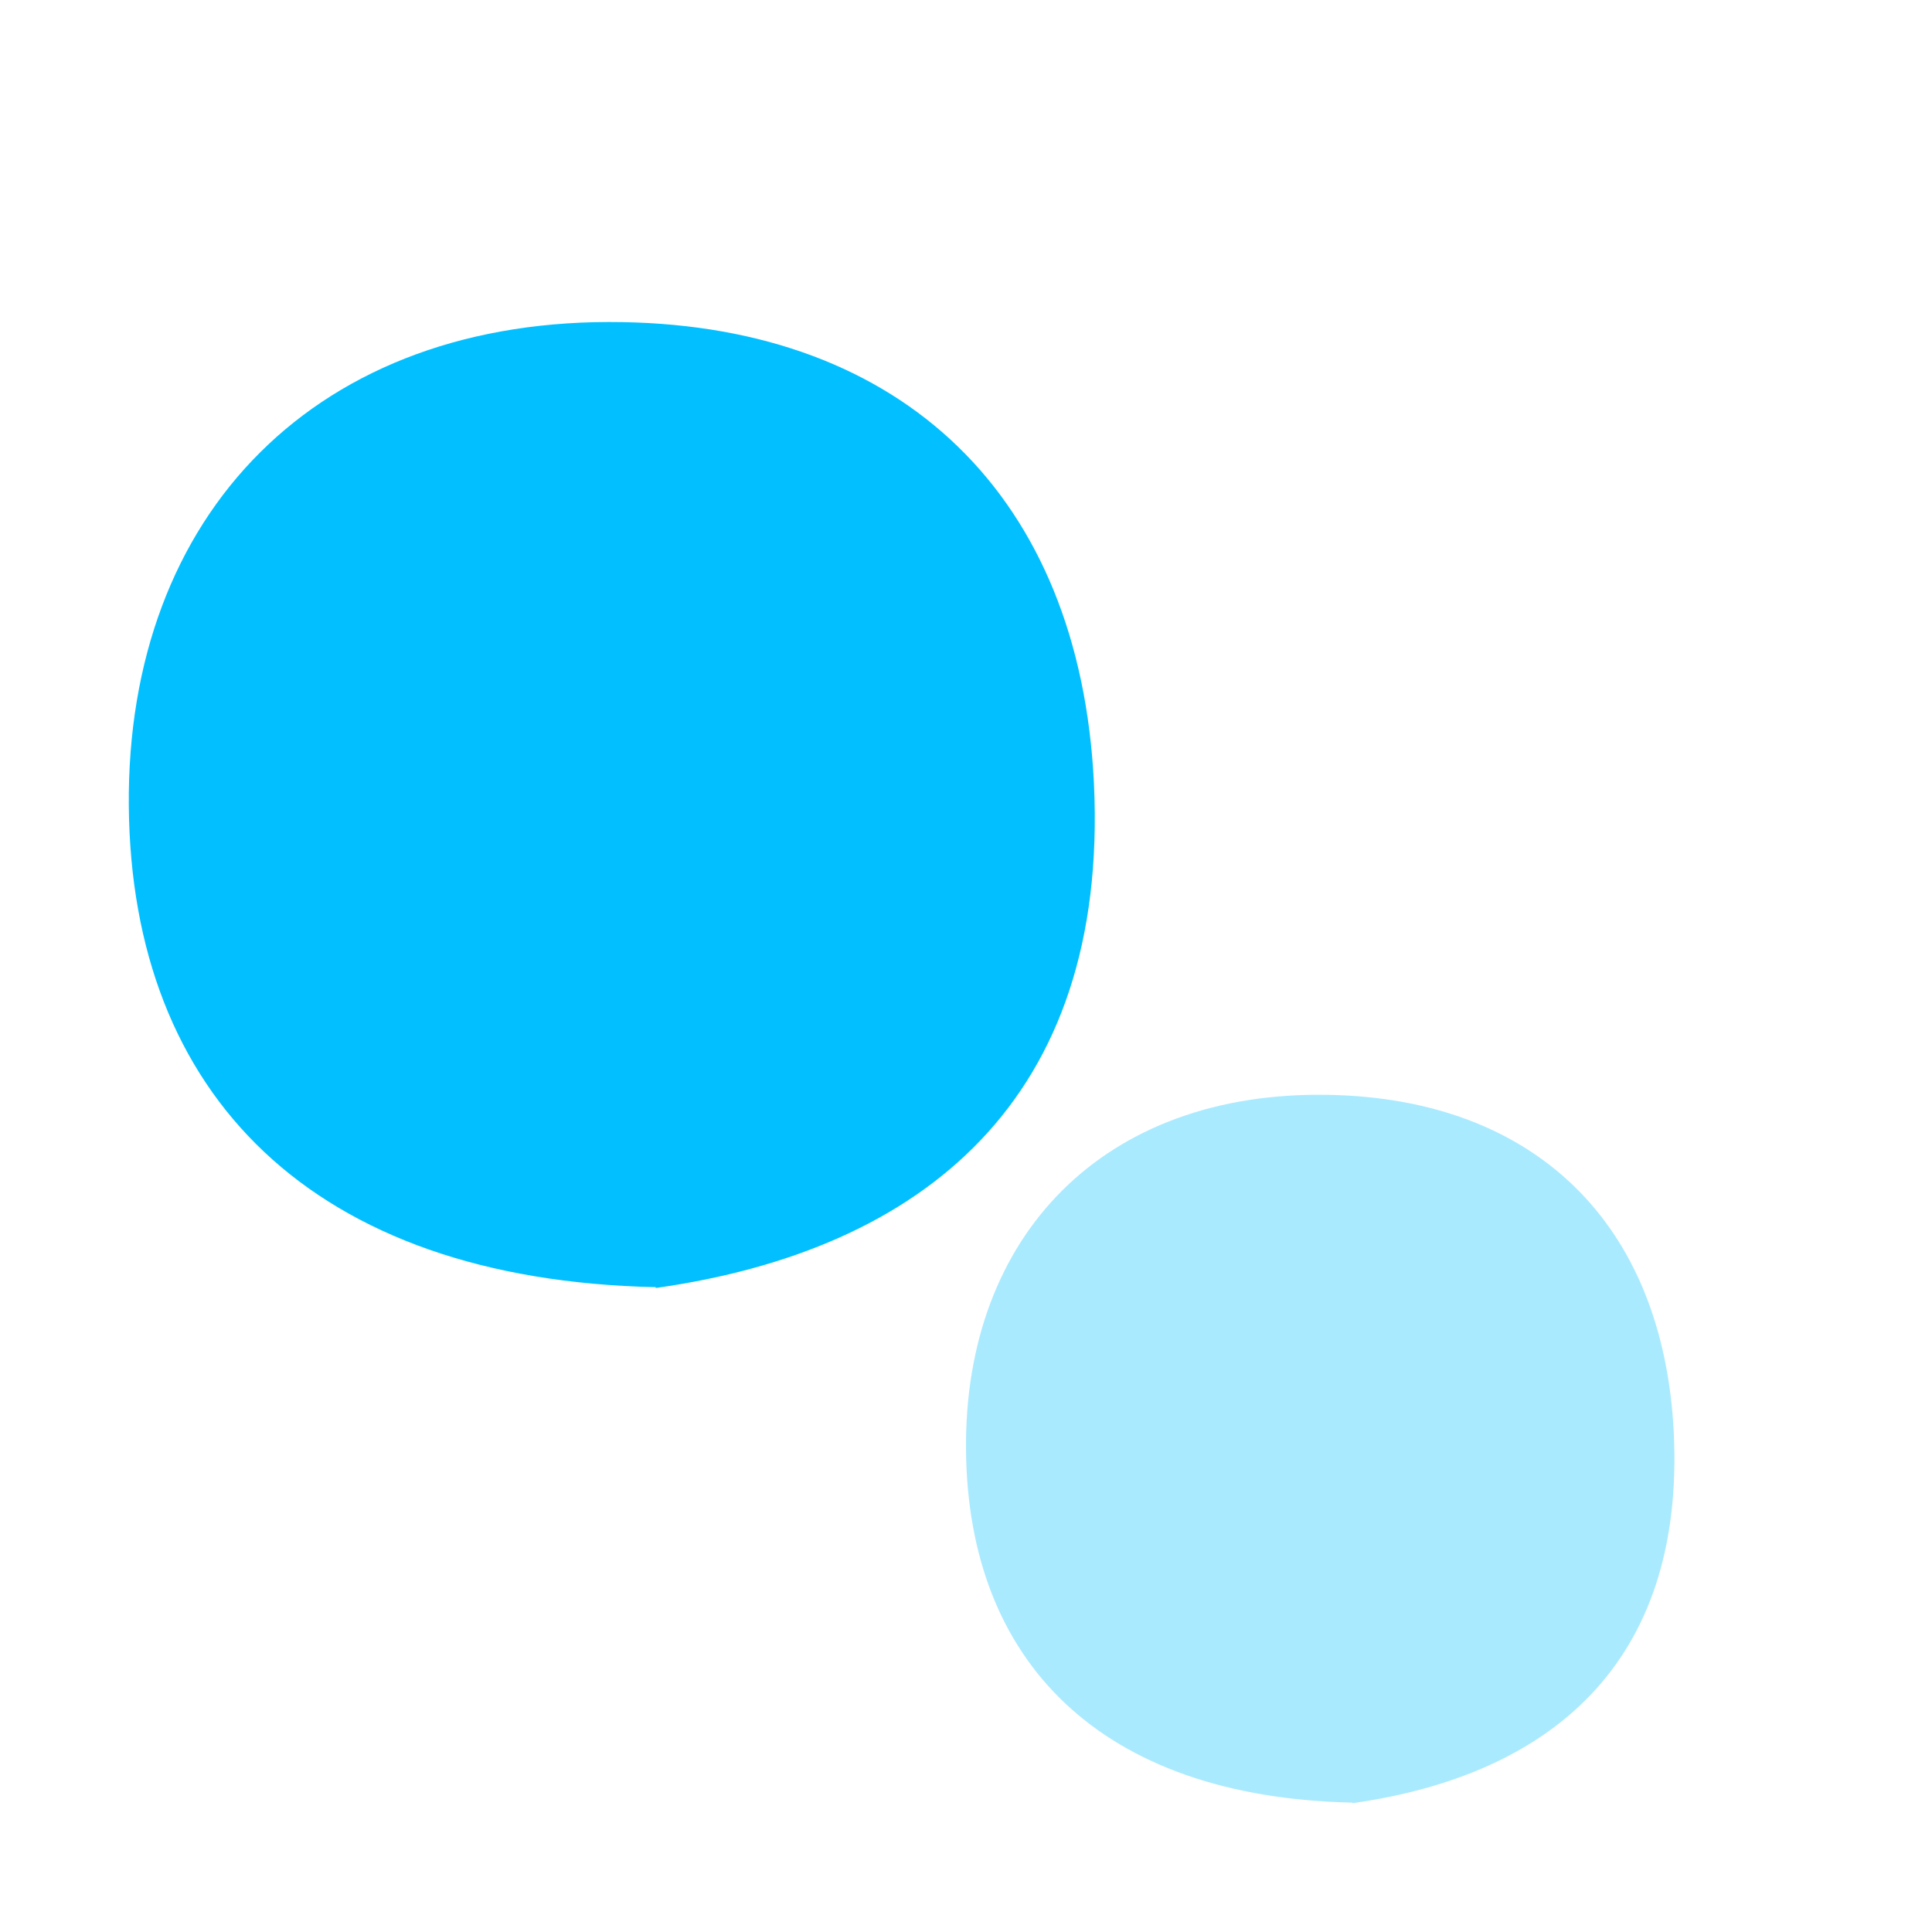
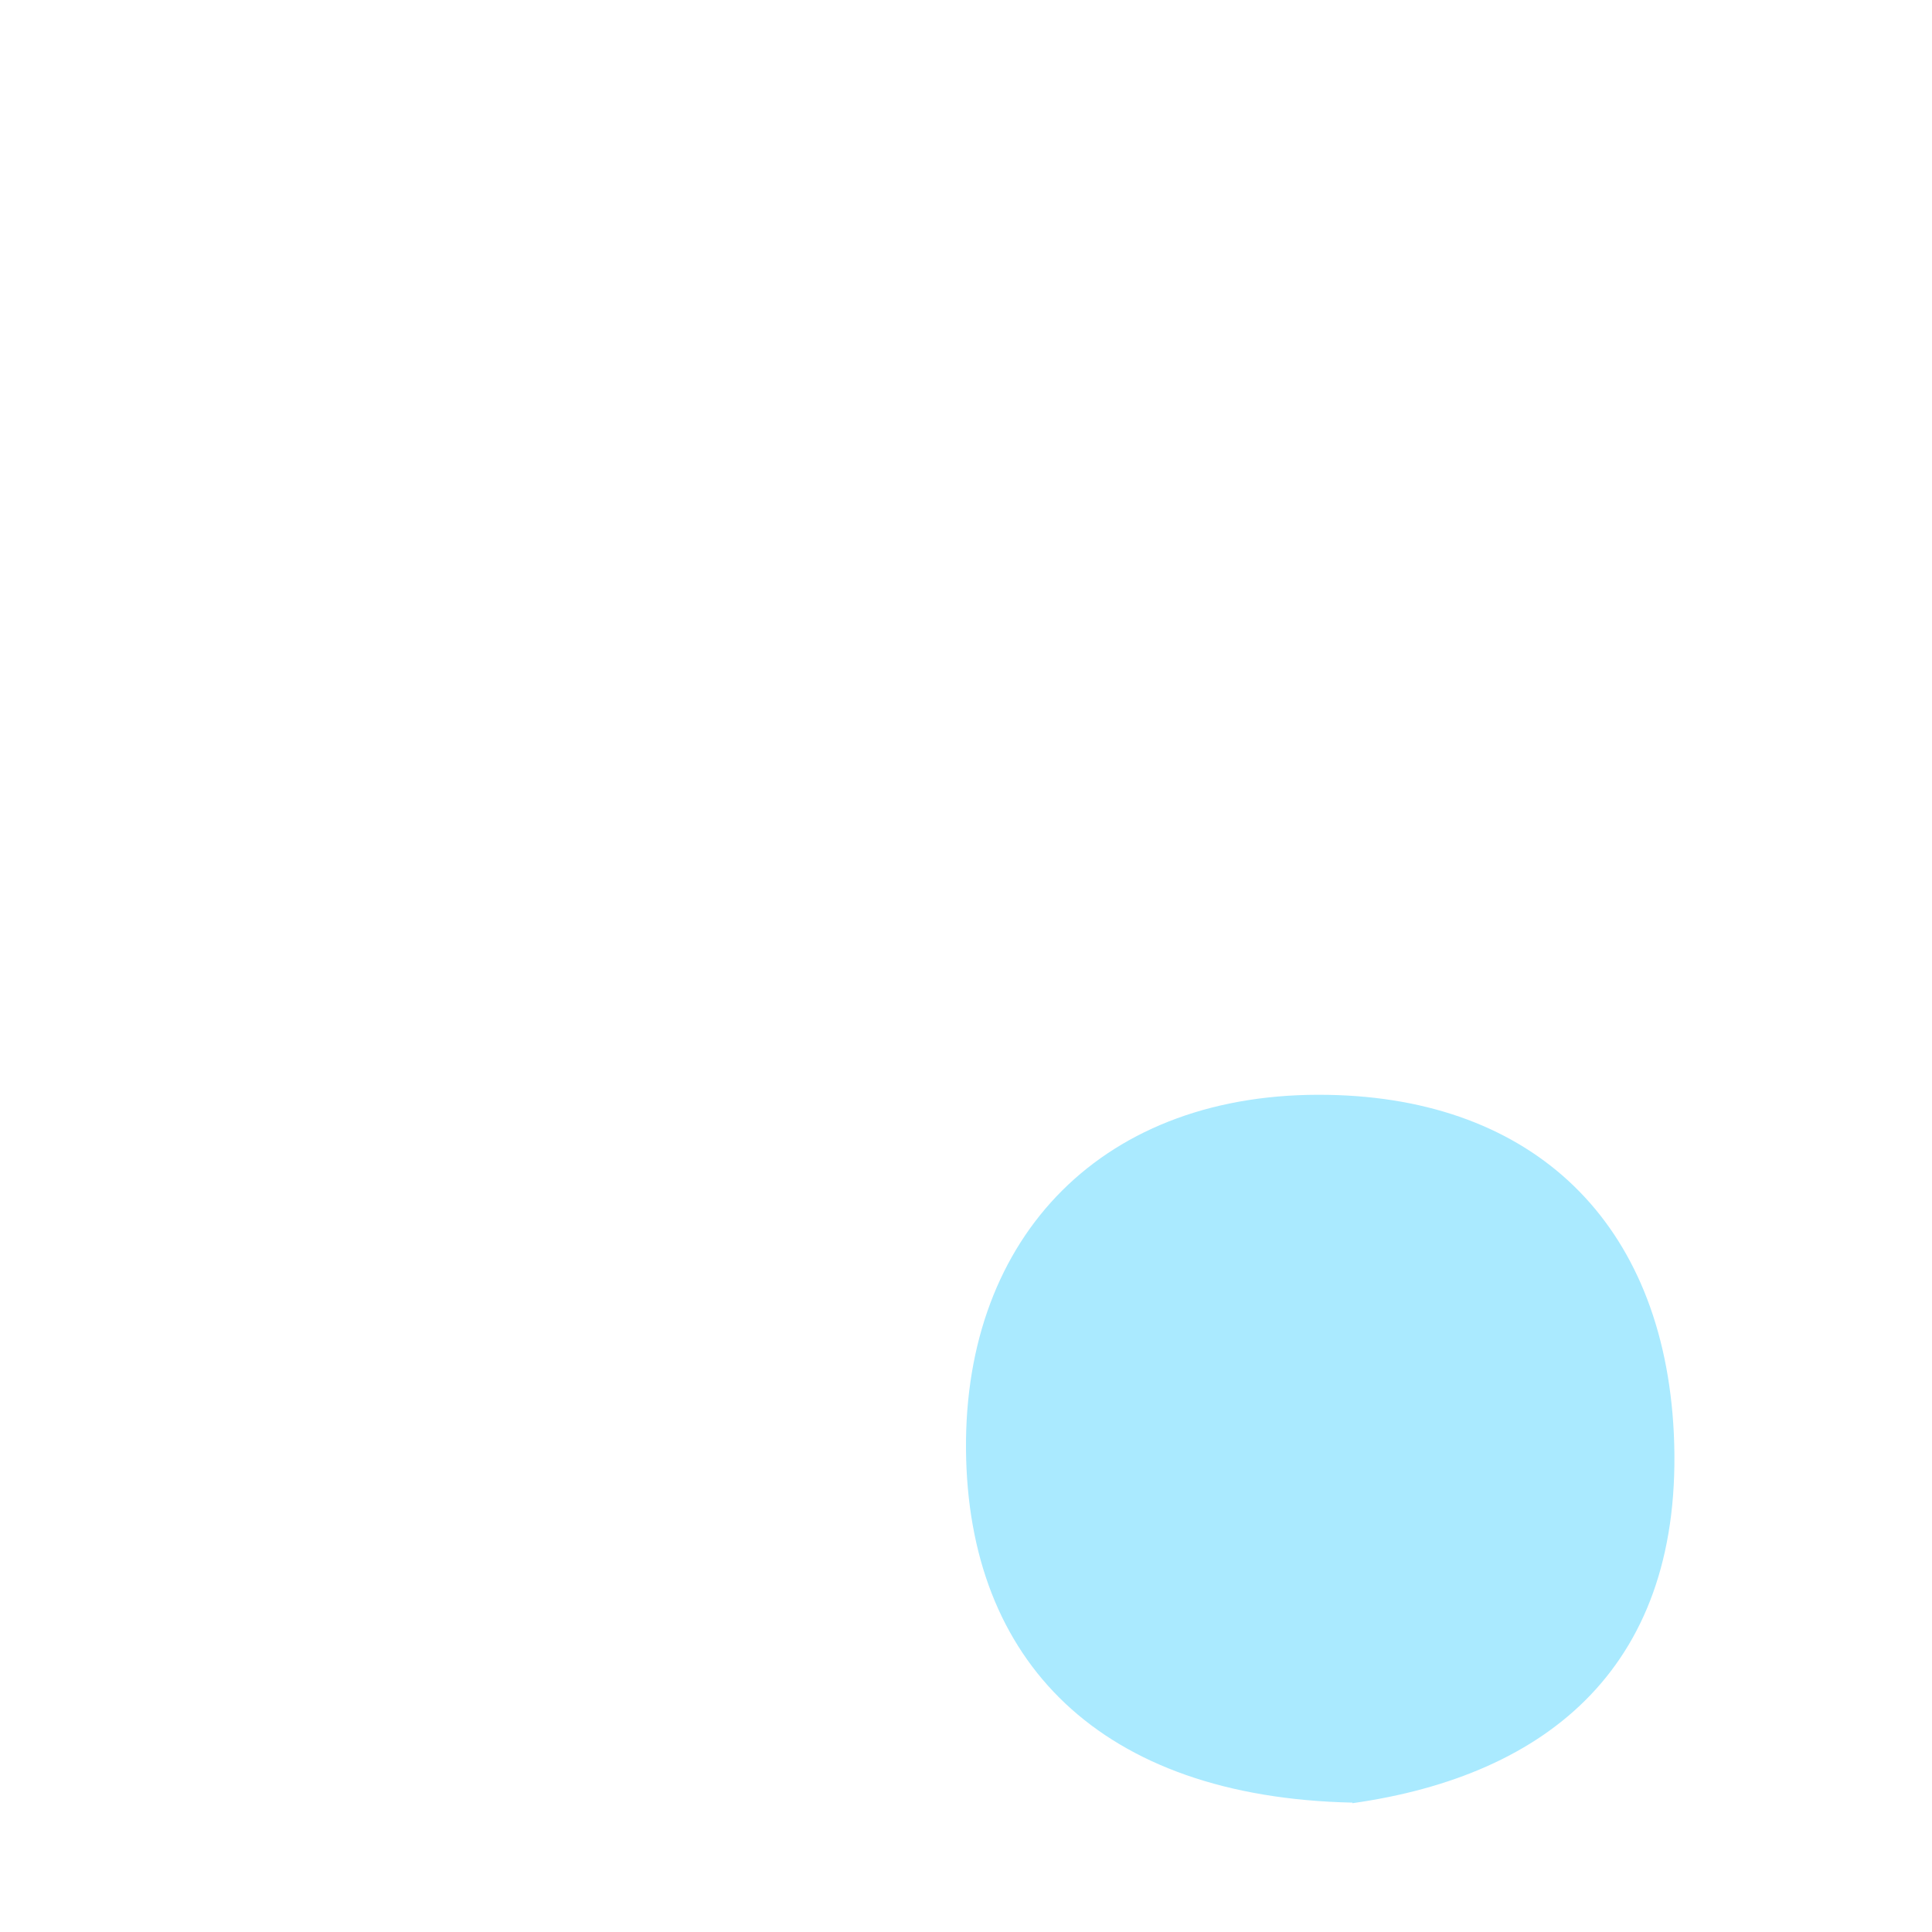
<svg xmlns="http://www.w3.org/2000/svg" width="30" height="30" viewBox="0 0 30 30" fill="none">
  <path d="M21 27.991C17.084 27.907 15.028 25.797 15 22.51C14.972 19.186 17.14 16.936 20.626 17.001C23.804 17.057 25.832 18.971 25.991 22.258C26.159 25.853 24.047 27.57 21 28V27.991Z" fill="#AAEAFF" />
-   <path d="M10.182 19.987C4.842 19.873 2.039 16.995 2 12.514C1.962 7.981 4.919 4.913 9.672 5.002C14.005 5.078 16.771 7.688 16.987 12.17C17.217 17.072 14.336 19.414 10.182 20V19.987Z" fill="#02C0FF" />
</svg>